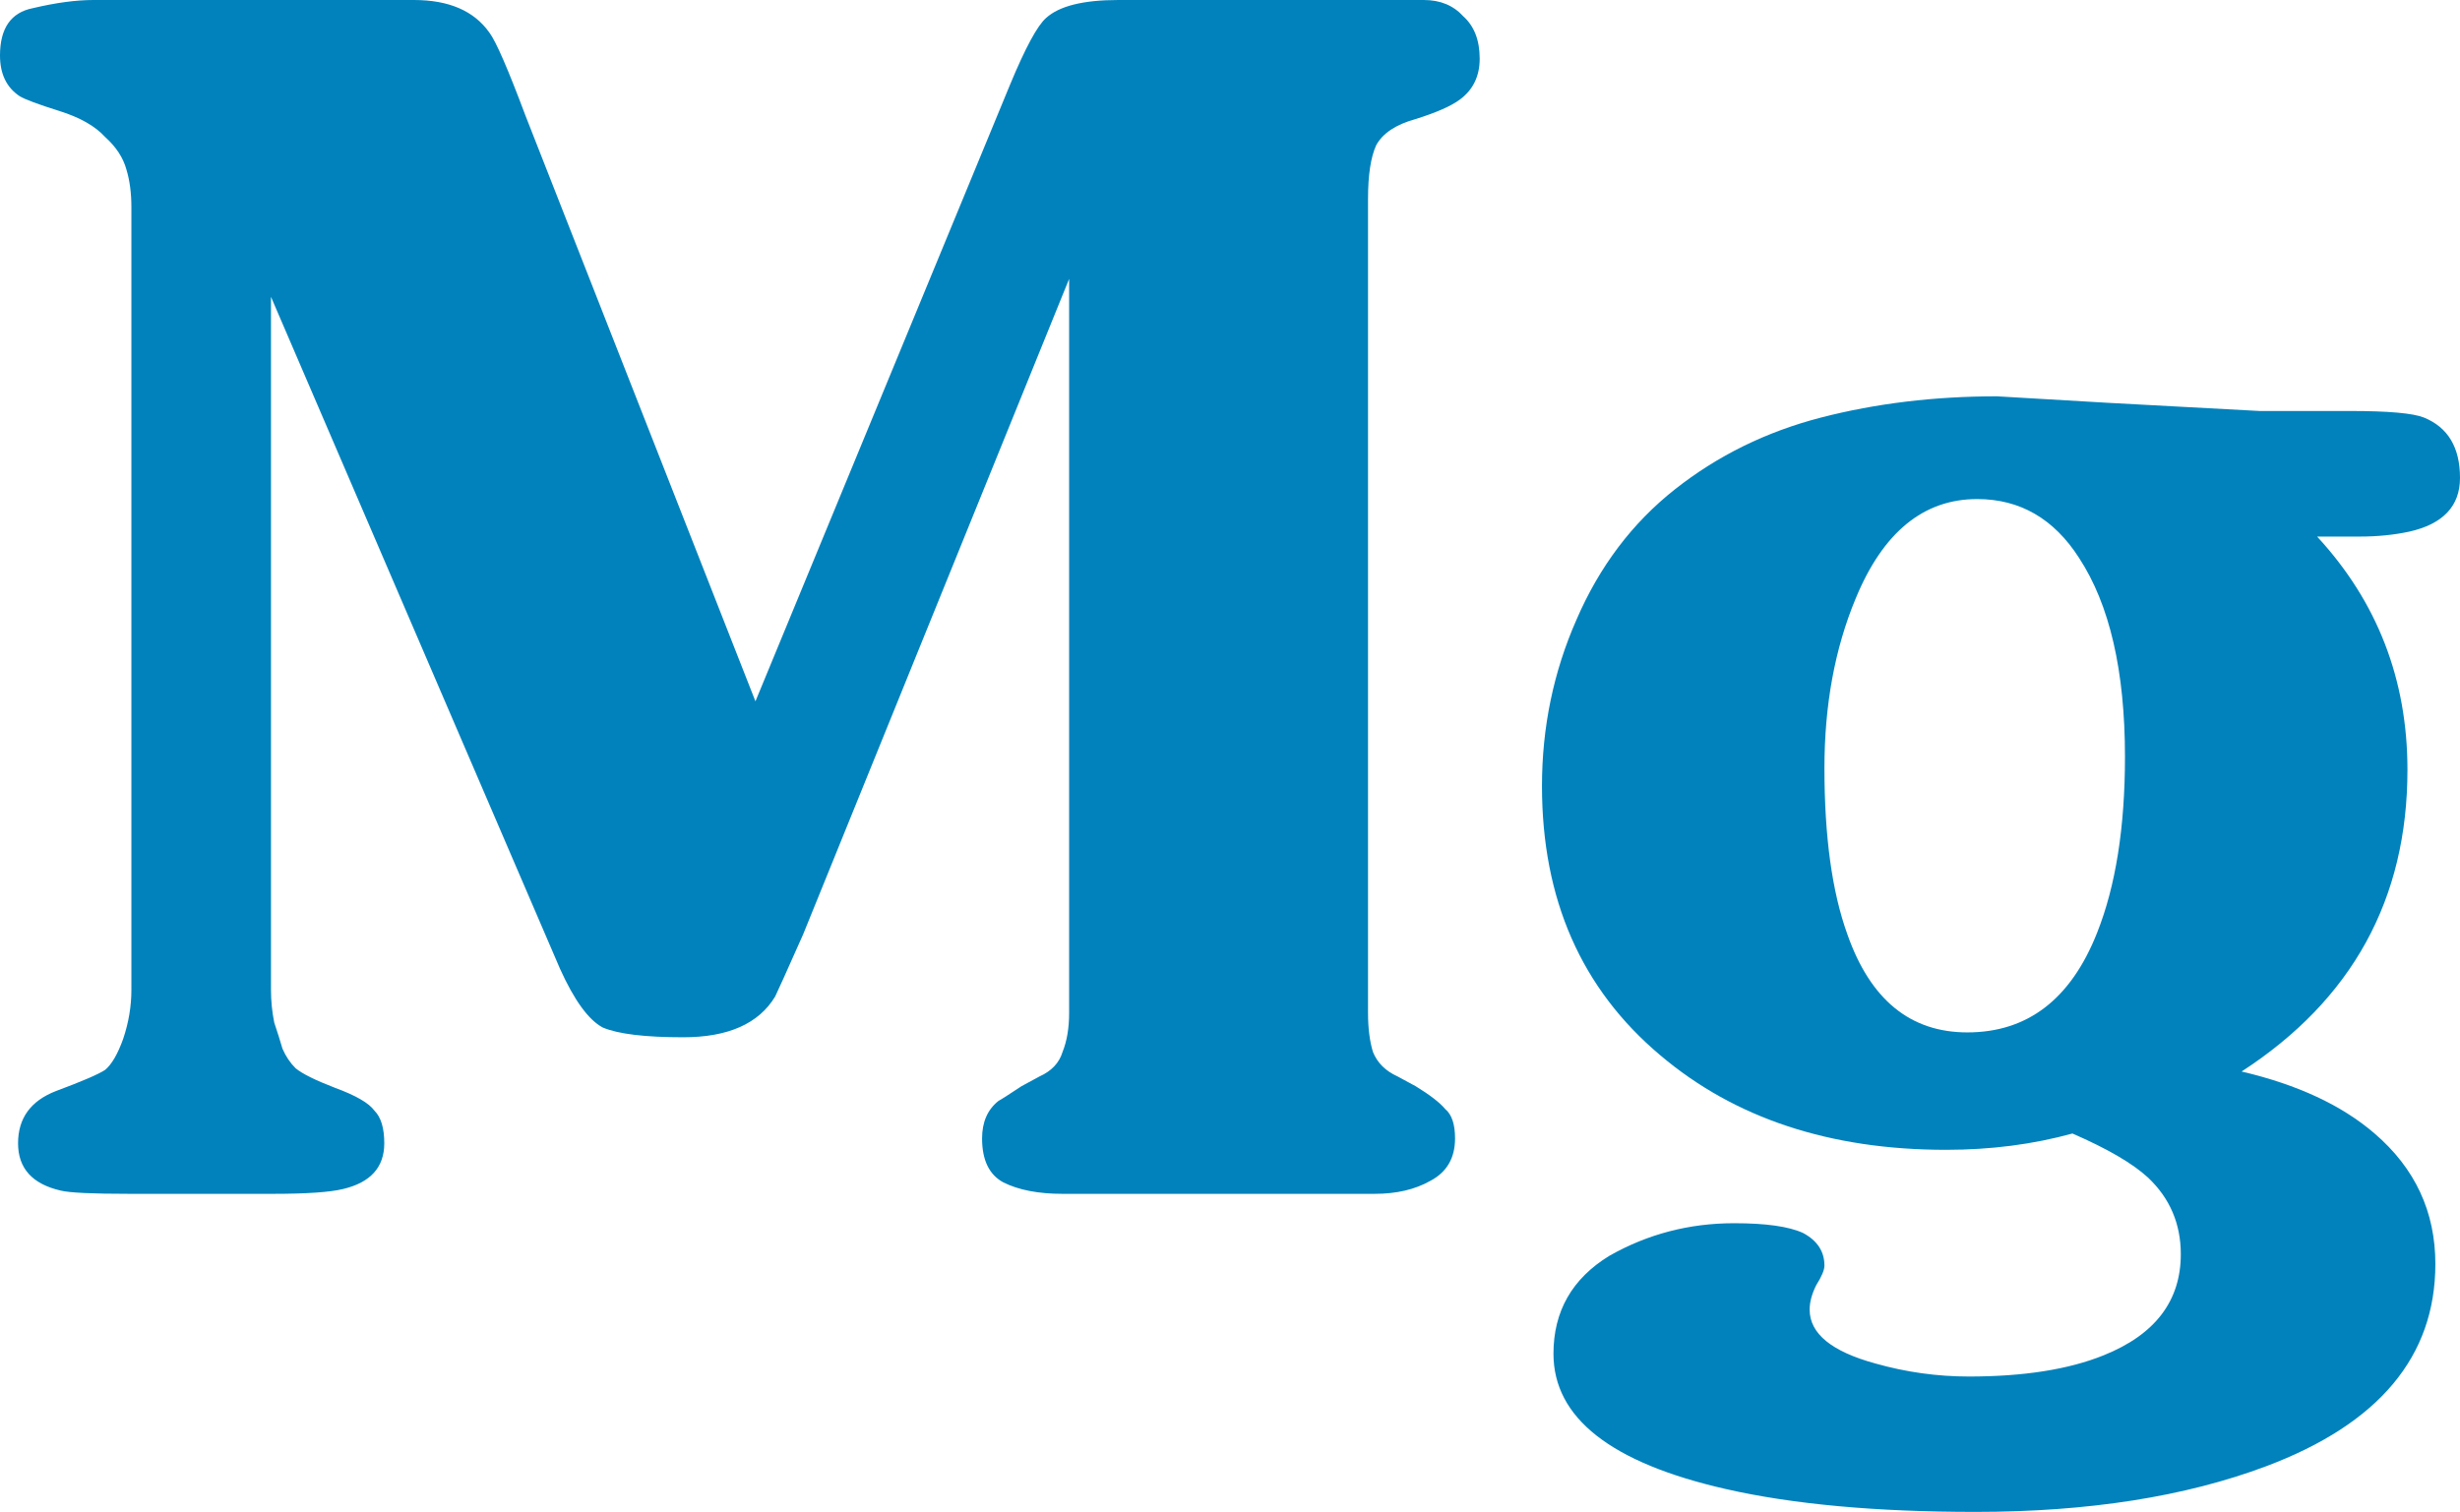
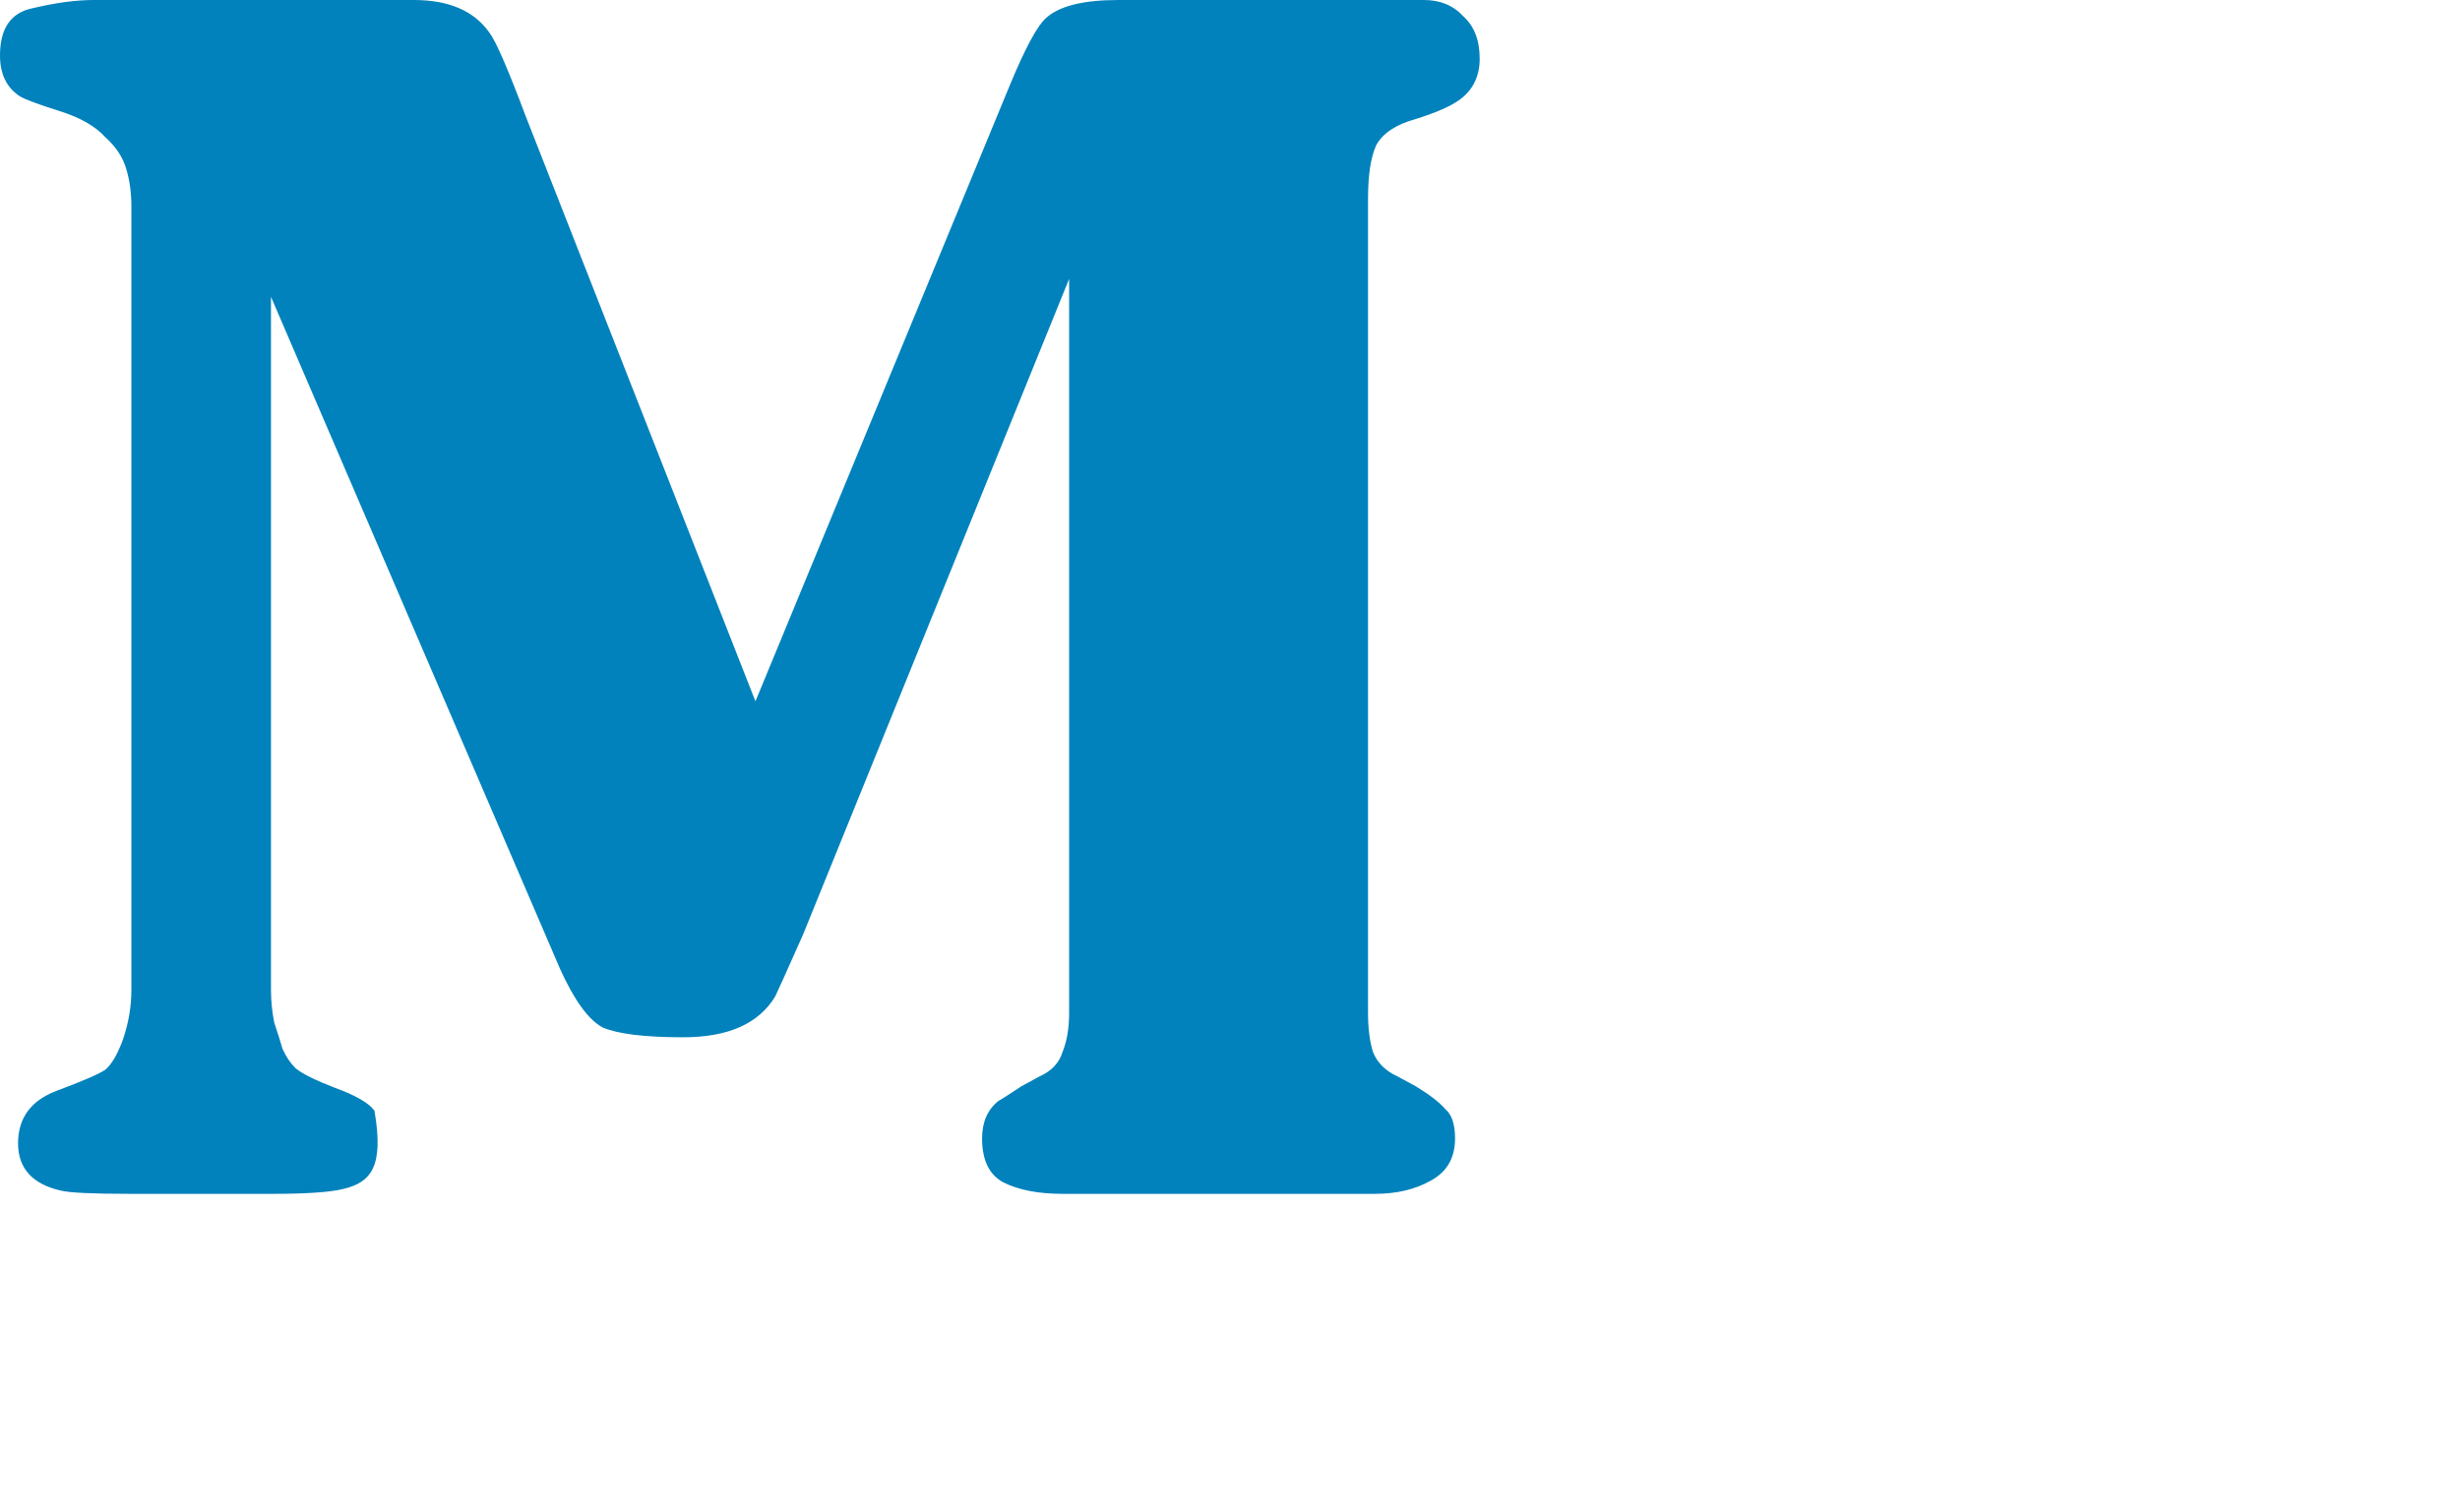
<svg xmlns="http://www.w3.org/2000/svg" width="122" height="75" viewBox="0 0 122 75" fill="none">
-   <path d="M50.089 4.207C50.85 2.373 51.447 1.268 51.881 0.89C52.533 0.297 53.727 0 55.465 0H70.614C71.428 0 72.08 0.27 72.569 0.809C73.112 1.294 73.383 1.996 73.383 2.913C73.383 3.776 73.057 4.45 72.406 4.935C71.971 5.259 71.238 5.583 70.207 5.906C69.229 6.176 68.578 6.607 68.252 7.201C67.98 7.794 67.845 8.684 67.845 9.871V50.243C67.845 50.998 67.926 51.645 68.089 52.184C68.306 52.724 68.713 53.128 69.311 53.398L70.207 53.883C70.912 54.315 71.401 54.693 71.673 55.016C71.998 55.286 72.161 55.771 72.161 56.472C72.161 57.443 71.754 58.145 70.94 58.576C70.18 59.008 69.256 59.223 68.17 59.223H52.696C51.501 59.223 50.524 59.035 49.764 58.657C49.058 58.279 48.705 57.551 48.705 56.472C48.705 55.663 48.976 55.043 49.519 54.612C49.628 54.558 50.008 54.315 50.66 53.883L51.555 53.398C52.153 53.128 52.533 52.724 52.696 52.184C52.913 51.645 53.022 50.998 53.022 50.243V13.835L39.827 46.359C39.013 48.193 38.551 49.218 38.443 49.434C37.628 50.782 36.108 51.456 33.882 51.456C31.981 51.456 30.651 51.294 29.891 50.971C29.185 50.593 28.479 49.622 27.773 48.058L13.439 14.725V49.11C13.439 49.649 13.493 50.189 13.601 50.728C13.764 51.214 13.9 51.645 14.009 52.023C14.172 52.4 14.389 52.724 14.66 52.993C14.986 53.263 15.638 53.587 16.615 53.964C17.647 54.342 18.298 54.719 18.57 55.097C18.895 55.421 19.058 55.96 19.058 56.715C19.058 57.902 18.38 58.657 17.022 58.981C16.371 59.142 15.203 59.223 13.52 59.223H6.434C4.588 59.223 3.448 59.169 3.014 59.062C1.602 58.738 0.896 57.956 0.896 56.715C0.896 55.475 1.52 54.612 2.769 54.126C4.072 53.641 4.887 53.29 5.213 53.074C5.538 52.805 5.837 52.292 6.108 51.537C6.38 50.728 6.516 49.919 6.516 49.11V10.275C6.516 9.574 6.434 8.954 6.271 8.414C6.108 7.821 5.756 7.282 5.213 6.796C4.724 6.257 3.964 5.825 2.932 5.502C1.9 5.178 1.249 4.935 0.977 4.773C0.326 4.342 0 3.668 0 2.751C0 1.402 0.543 0.62 1.629 0.405C2.769 0.135 3.774 0 4.642 0H20.524C22.262 0 23.511 0.539 24.271 1.618C24.597 2.05 25.194 3.425 26.063 5.744L37.465 34.79L50.089 4.207Z" fill="#0182BC" />
-   <path d="M104.571 19.984L112.064 20.388H116.543C118.444 20.388 119.665 20.496 120.208 20.712C121.403 21.197 122 22.195 122 23.706C122 25.108 121.158 25.998 119.475 26.375C118.715 26.537 117.901 26.618 117.032 26.618H114.914C117.901 29.854 119.394 33.711 119.394 38.188C119.394 44.606 116.652 49.596 111.168 53.155C113.937 53.803 116.136 54.827 117.765 56.23C119.774 57.956 120.778 60.113 120.778 62.702C120.778 67.287 117.982 70.631 112.389 72.735C108.371 74.245 103.566 75 97.973 75C93.032 75 88.906 74.622 85.594 73.867C79.892 72.573 77.042 70.334 77.042 67.152C77.042 65.049 77.965 63.43 79.811 62.298C81.711 61.219 83.775 60.68 86.001 60.68C87.575 60.68 88.716 60.841 89.421 61.165C90.127 61.543 90.48 62.082 90.48 62.783C90.48 62.999 90.345 63.322 90.073 63.754C89.856 64.186 89.747 64.59 89.747 64.968C89.747 66.154 90.833 67.044 93.005 67.638C94.525 68.069 96.073 68.285 97.648 68.285C100.362 68.285 102.589 67.934 104.326 67.233C106.878 66.208 108.154 64.536 108.154 62.217C108.154 60.707 107.611 59.439 106.525 58.414C105.765 57.713 104.516 56.985 102.779 56.23C100.824 56.769 98.734 57.039 96.507 57.039C90.752 57.039 86.028 55.475 82.336 52.346C78.426 49.056 76.472 44.606 76.472 38.997C76.472 36.084 77.042 33.333 78.182 30.744C79.322 28.101 80.951 25.944 83.069 24.272C85.186 22.6 87.603 21.413 90.317 20.712C93.032 20.011 95.937 19.66 99.032 19.66L104.571 19.984ZM105.385 37.541C105.385 33.279 104.625 29.989 103.104 27.67C101.856 25.728 100.172 24.757 98.055 24.757C95.394 24.757 93.385 26.402 92.028 29.693C90.996 32.174 90.48 34.978 90.48 38.107C90.48 41.505 90.86 44.256 91.621 46.359C92.761 49.596 94.743 51.214 97.566 51.214C100.553 51.214 102.697 49.569 104 46.278C104.923 43.959 105.385 41.046 105.385 37.541Z" fill="#0182BC" />
+   <path d="M50.089 4.207C50.85 2.373 51.447 1.268 51.881 0.89C52.533 0.297 53.727 0 55.465 0H70.614C71.428 0 72.08 0.27 72.569 0.809C73.112 1.294 73.383 1.996 73.383 2.913C73.383 3.776 73.057 4.45 72.406 4.935C71.971 5.259 71.238 5.583 70.207 5.906C69.229 6.176 68.578 6.607 68.252 7.201C67.98 7.794 67.845 8.684 67.845 9.871V50.243C67.845 50.998 67.926 51.645 68.089 52.184C68.306 52.724 68.713 53.128 69.311 53.398L70.207 53.883C70.912 54.315 71.401 54.693 71.673 55.016C71.998 55.286 72.161 55.771 72.161 56.472C72.161 57.443 71.754 58.145 70.94 58.576C70.18 59.008 69.256 59.223 68.17 59.223H52.696C51.501 59.223 50.524 59.035 49.764 58.657C49.058 58.279 48.705 57.551 48.705 56.472C48.705 55.663 48.976 55.043 49.519 54.612C49.628 54.558 50.008 54.315 50.66 53.883L51.555 53.398C52.153 53.128 52.533 52.724 52.696 52.184C52.913 51.645 53.022 50.998 53.022 50.243V13.835L39.827 46.359C39.013 48.193 38.551 49.218 38.443 49.434C37.628 50.782 36.108 51.456 33.882 51.456C31.981 51.456 30.651 51.294 29.891 50.971C29.185 50.593 28.479 49.622 27.773 48.058L13.439 14.725V49.11C13.439 49.649 13.493 50.189 13.601 50.728C13.764 51.214 13.9 51.645 14.009 52.023C14.172 52.4 14.389 52.724 14.66 52.993C14.986 53.263 15.638 53.587 16.615 53.964C17.647 54.342 18.298 54.719 18.57 55.097C19.058 57.902 18.38 58.657 17.022 58.981C16.371 59.142 15.203 59.223 13.52 59.223H6.434C4.588 59.223 3.448 59.169 3.014 59.062C1.602 58.738 0.896 57.956 0.896 56.715C0.896 55.475 1.52 54.612 2.769 54.126C4.072 53.641 4.887 53.29 5.213 53.074C5.538 52.805 5.837 52.292 6.108 51.537C6.38 50.728 6.516 49.919 6.516 49.11V10.275C6.516 9.574 6.434 8.954 6.271 8.414C6.108 7.821 5.756 7.282 5.213 6.796C4.724 6.257 3.964 5.825 2.932 5.502C1.9 5.178 1.249 4.935 0.977 4.773C0.326 4.342 0 3.668 0 2.751C0 1.402 0.543 0.62 1.629 0.405C2.769 0.135 3.774 0 4.642 0H20.524C22.262 0 23.511 0.539 24.271 1.618C24.597 2.05 25.194 3.425 26.063 5.744L37.465 34.79L50.089 4.207Z" fill="#0182BC" />
</svg>